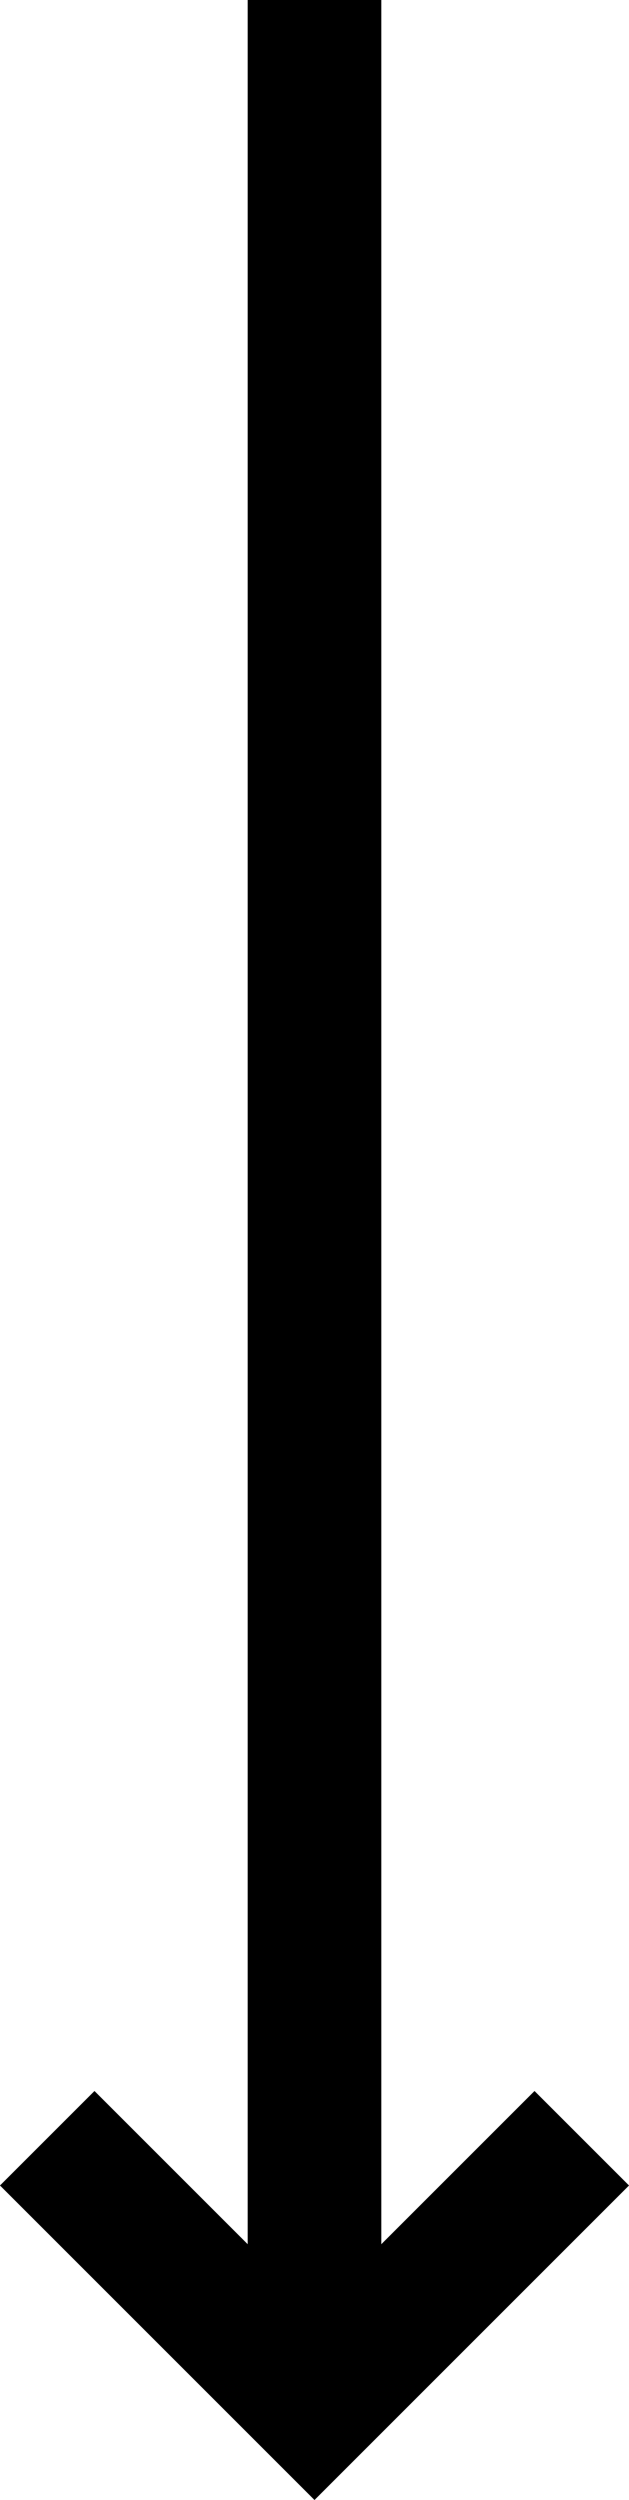
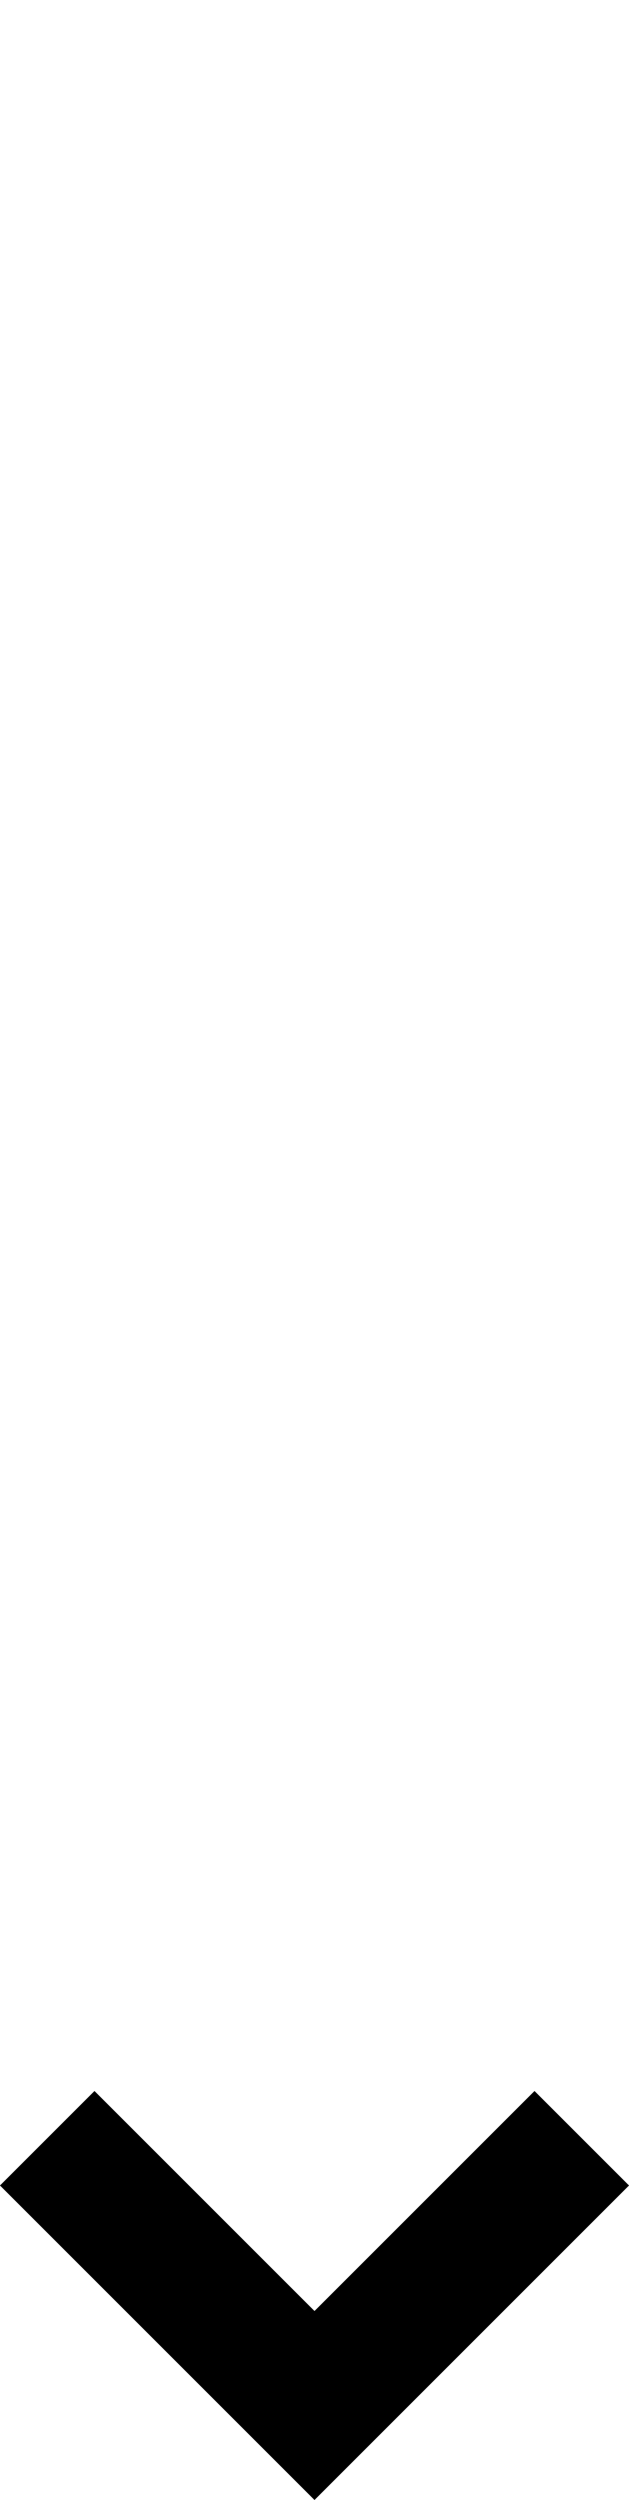
<svg xmlns="http://www.w3.org/2000/svg" width="9.414" height="37.415" viewBox="0 0 9.414 37.415">
  <g transform="translate(1104.707 -1050) rotate(90)">
-     <path d="M0,0V36" transform="translate(1086 1100) rotate(90)" fill="none" stroke="#000" stroke-width="2" />
    <path d="M0,4,4,0,8,4" transform="translate(1086.001 1096) rotate(90)" fill="none" stroke="#000" stroke-width="2" />
  </g>
</svg>